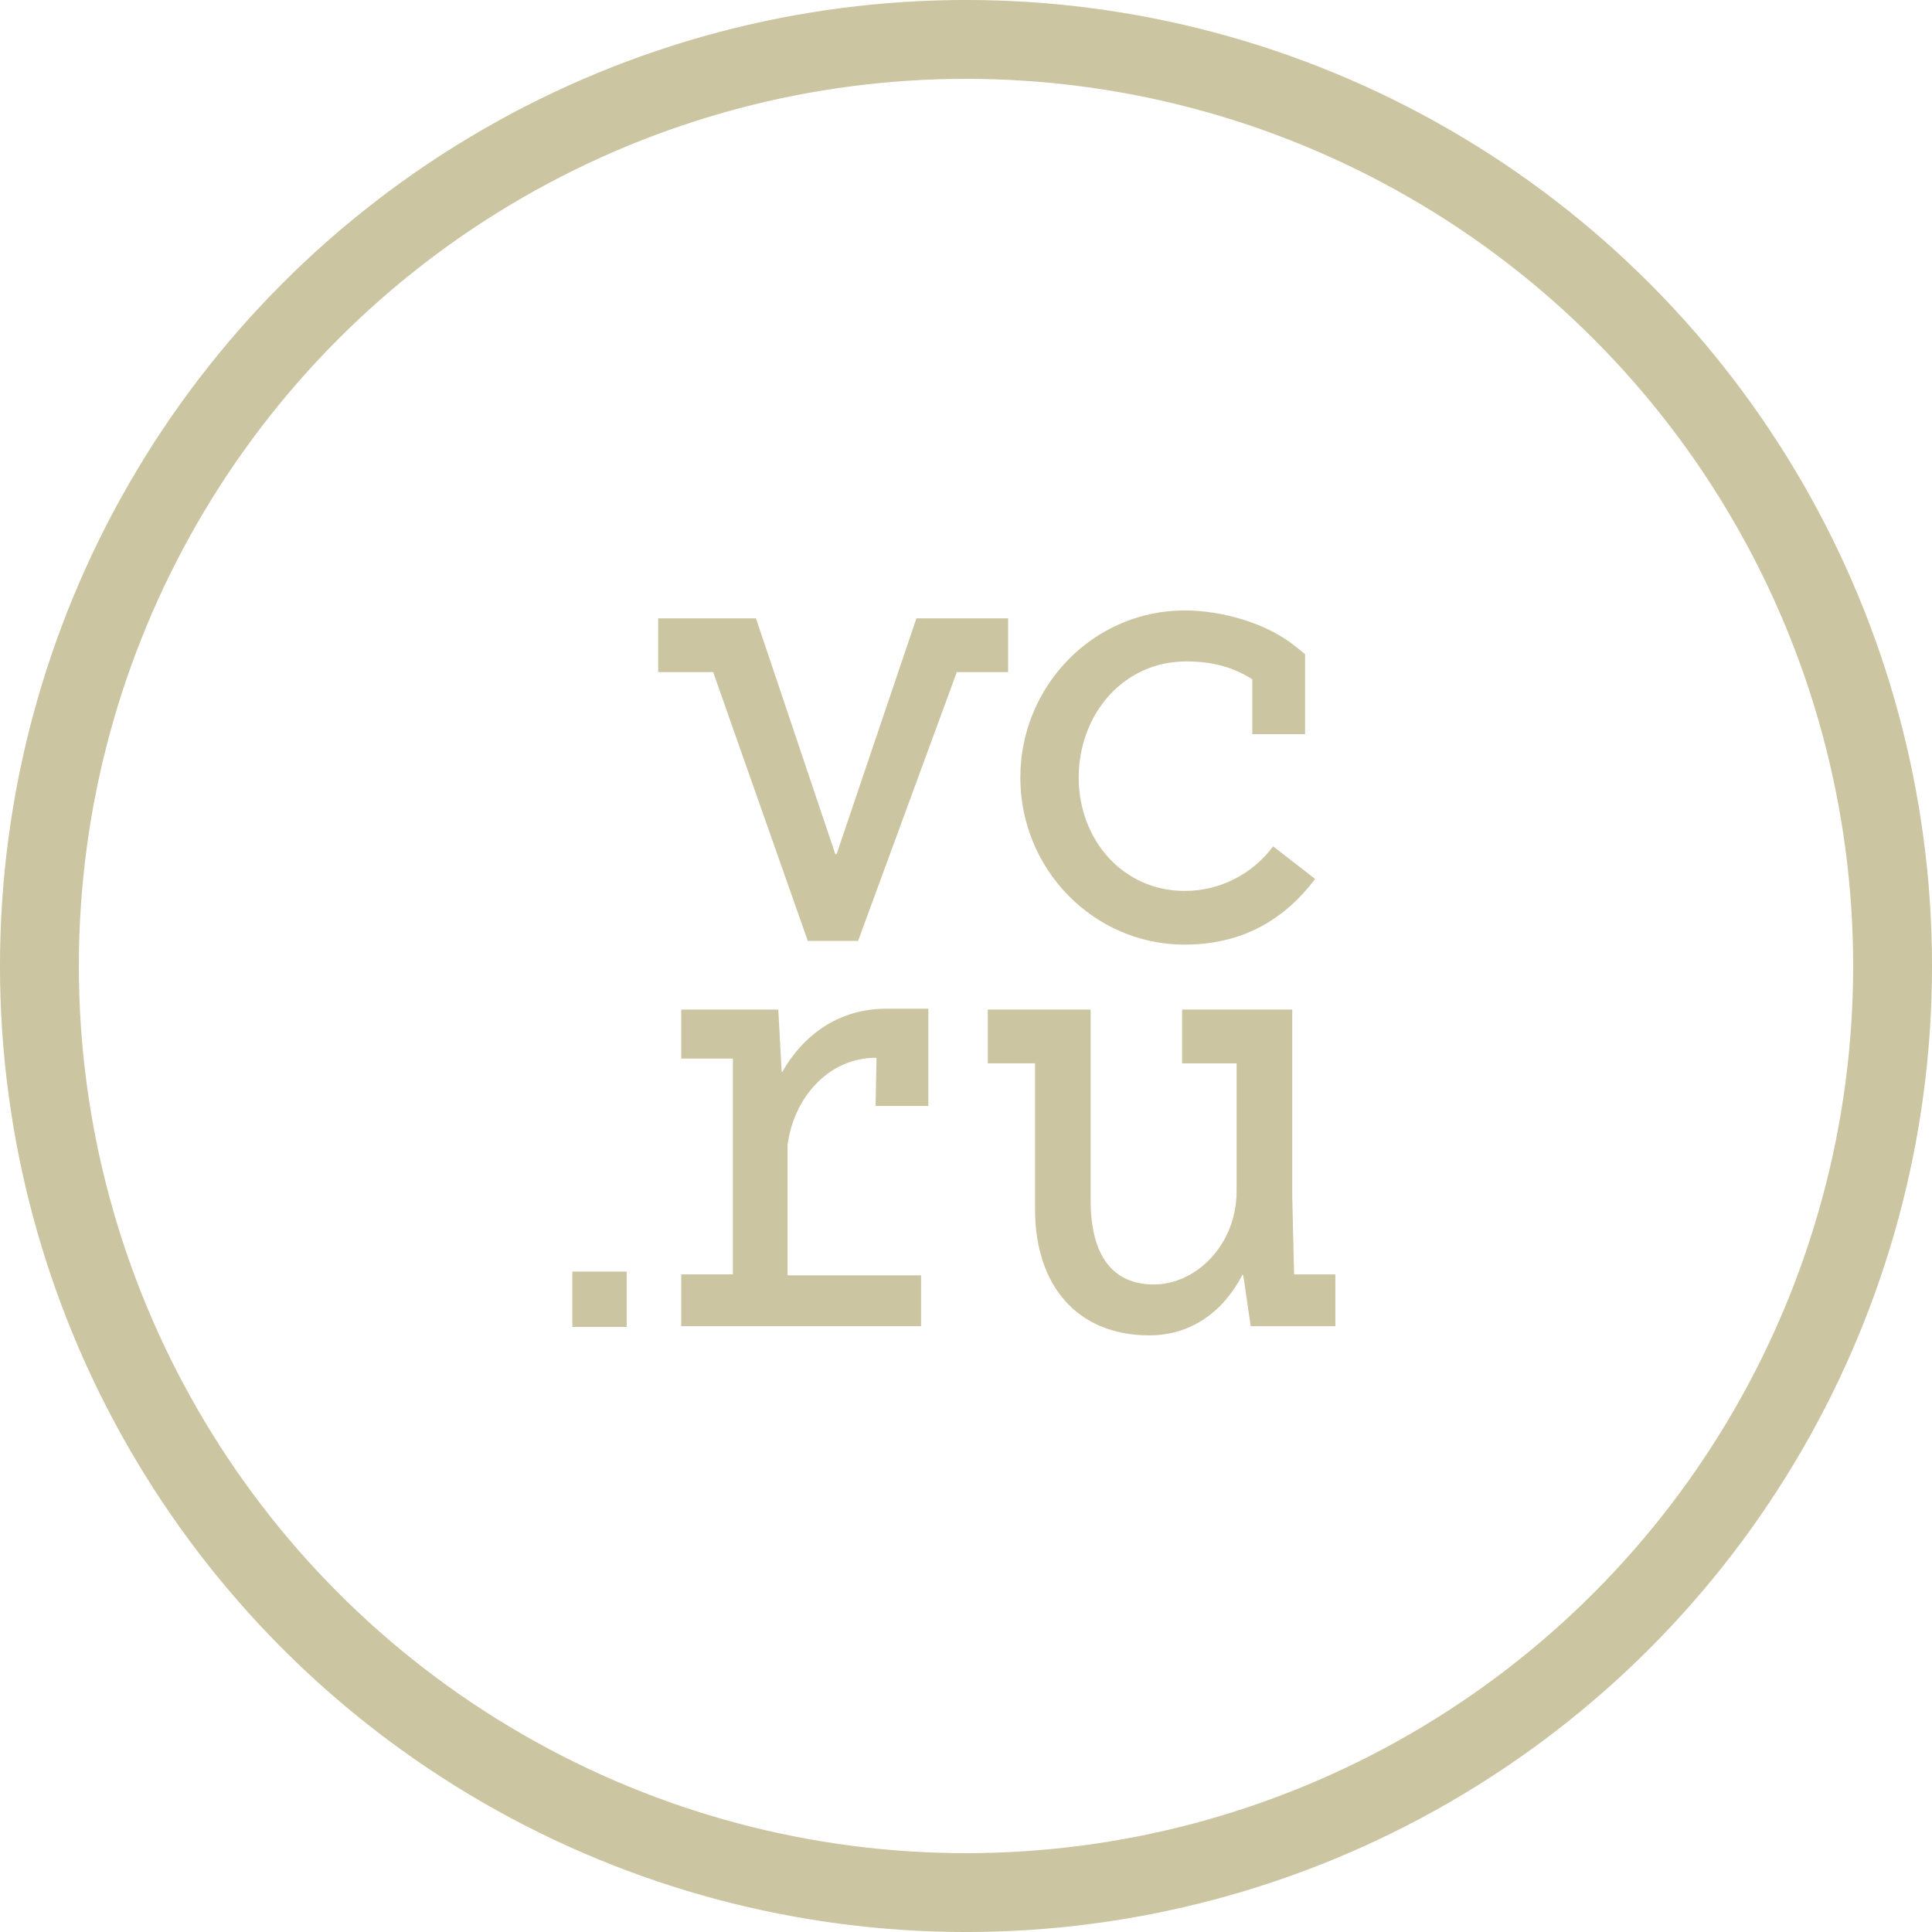
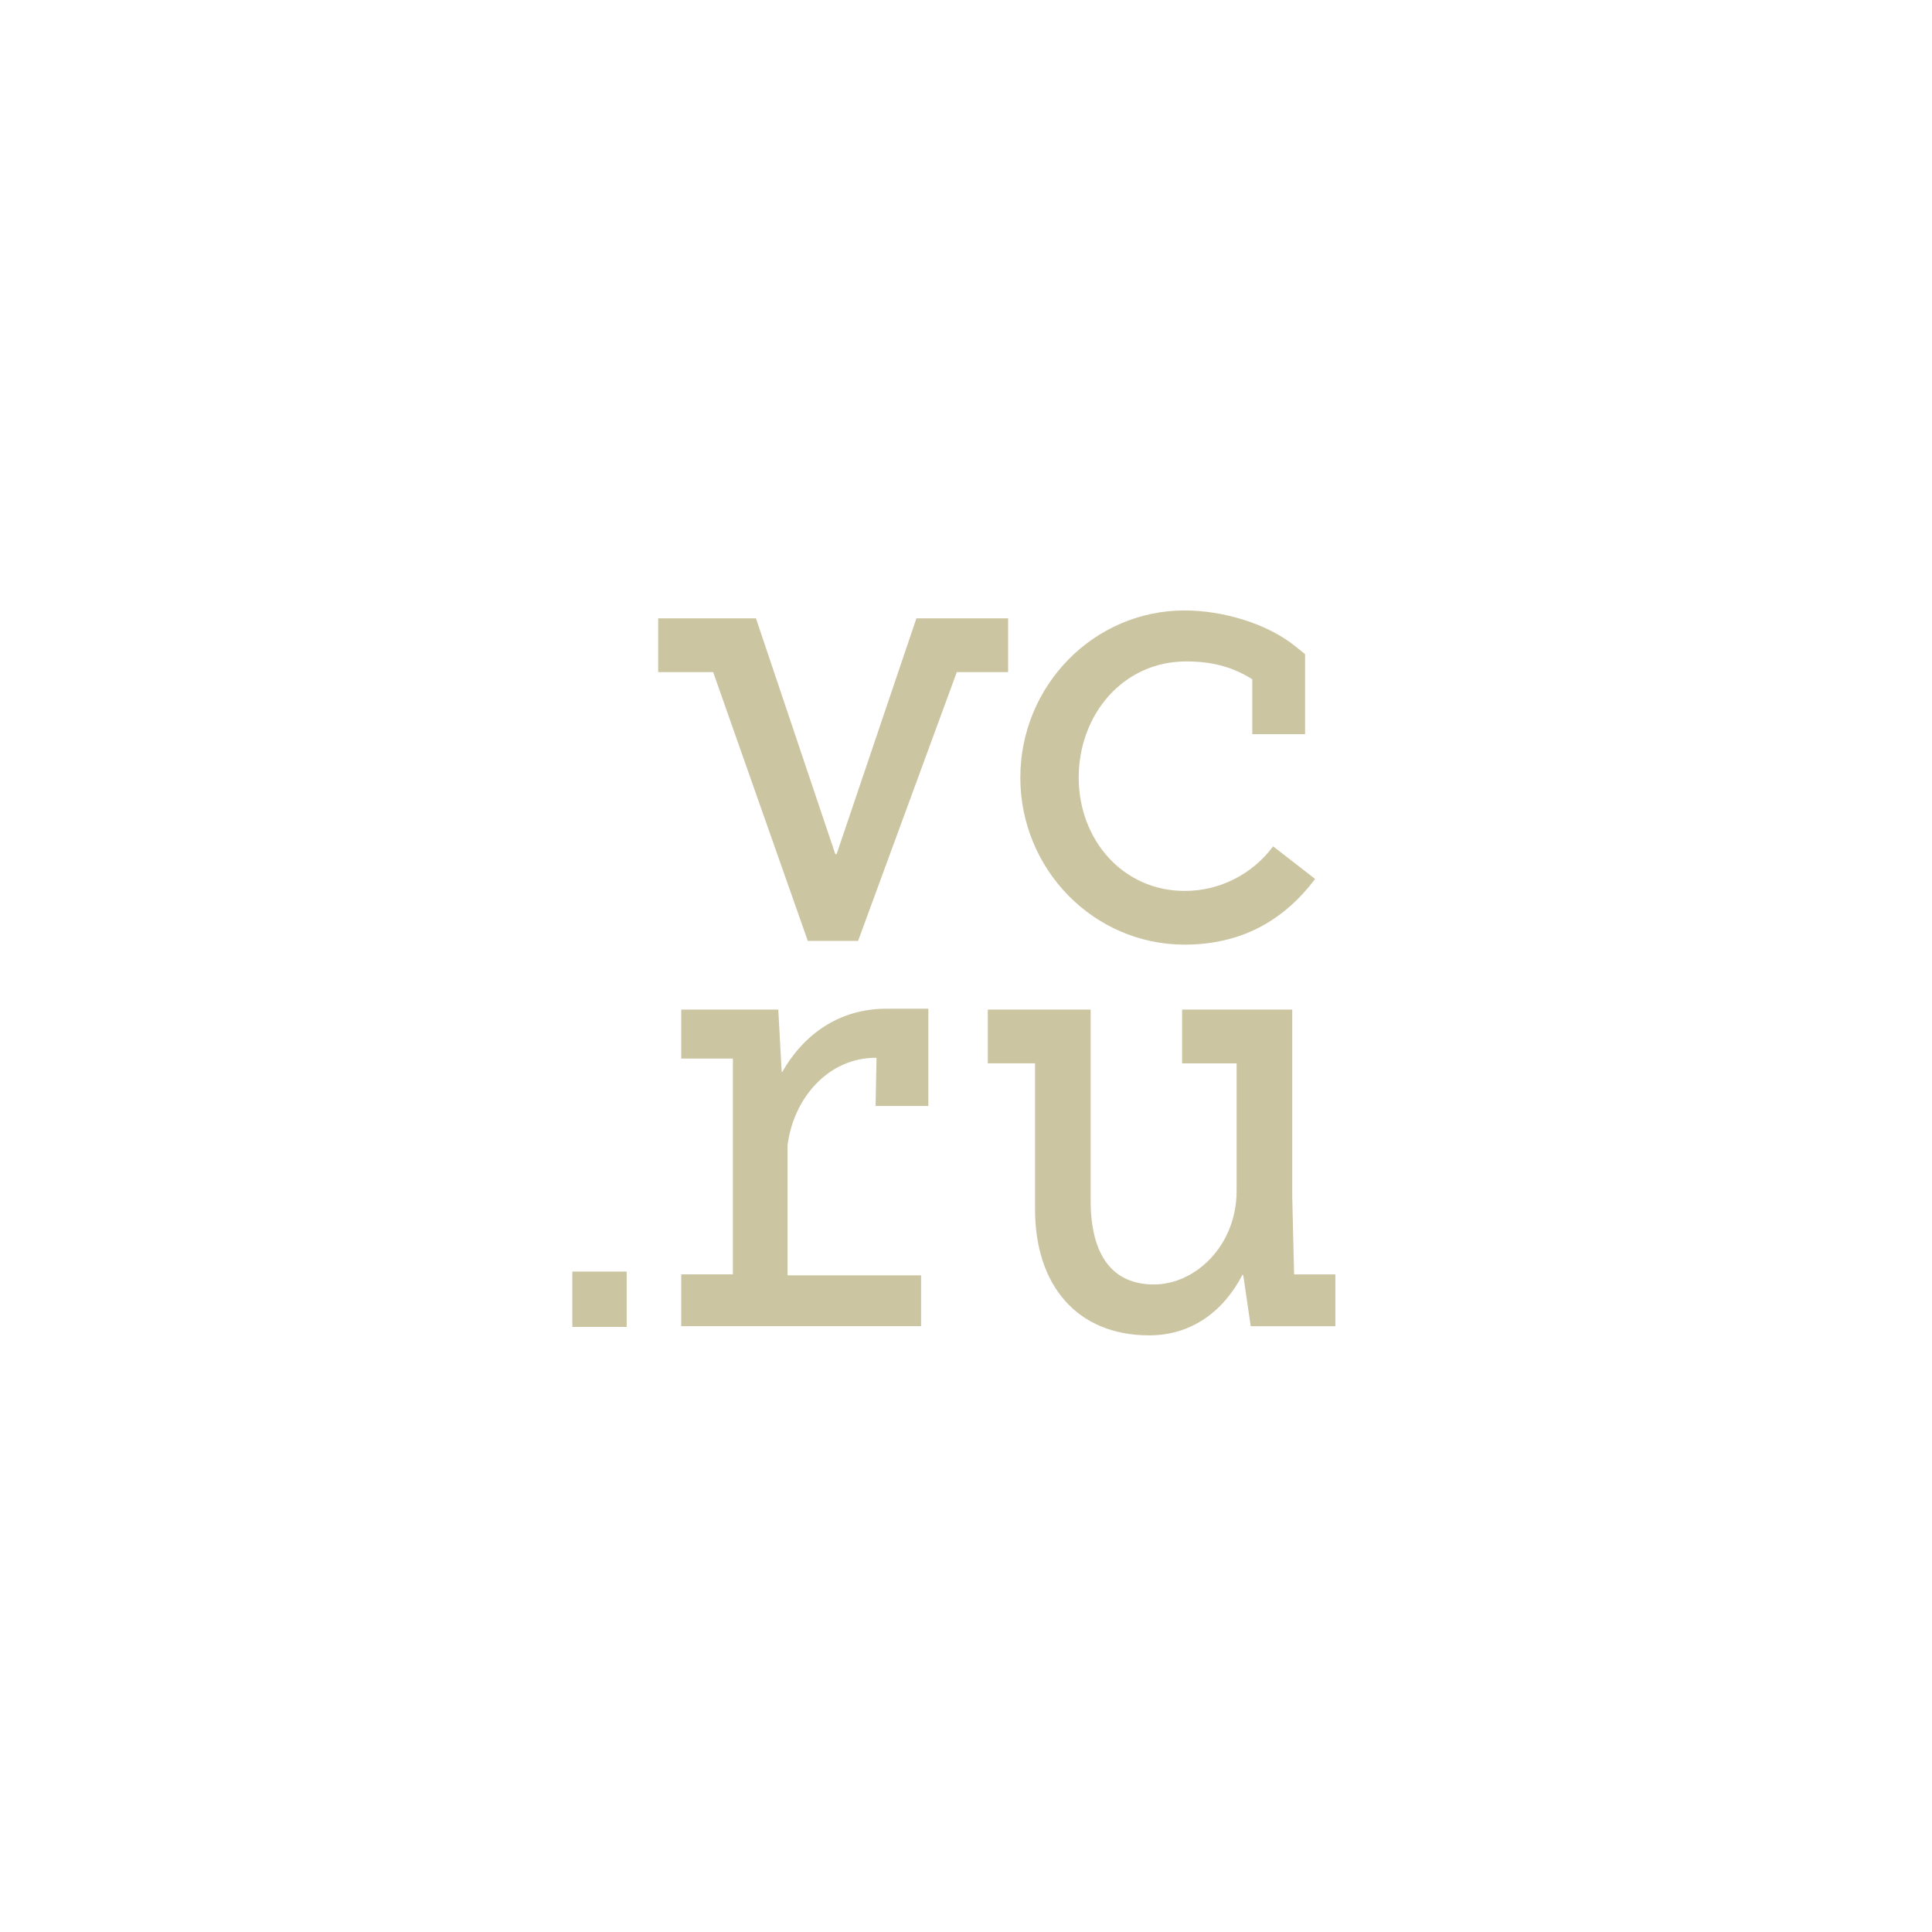
<svg xmlns="http://www.w3.org/2000/svg" viewBox="0 0 50.638 50.638" width="50.638" height="50.638" fill="none" customFrame="#000000">
  <g id="Group 140">
-     <circle id="Ellipse 15" cx="25.319" cy="25.319" r="24.286" stroke="rgb(203.51,197.199,161.438)" stroke-width="2.067" />
    <path id="Vector" d="M31.048 24.759C32.53 24.759 33.646 24.131 34.469 23.037L33.369 22.183C33.097 22.548 32.746 22.843 32.344 23.045C31.941 23.248 31.497 23.353 31.048 23.351C29.439 23.351 28.273 22.018 28.273 20.381C28.273 18.745 29.42 17.336 31.094 17.336C31.838 17.336 32.363 17.515 32.822 17.804L32.822 19.243L34.206 19.243L34.206 17.145L33.941 16.932C33.18 16.323 32.018 16 31.047 16C28.674 16 26.743 17.965 26.743 20.381C26.743 22.794 28.673 24.759 31.048 24.759ZM33.919 33.4L33.87 31.383L33.87 26.462L30.983 26.462L30.983 27.871L32.412 27.871L32.412 31.21C32.412 32.648 31.332 33.666 30.244 33.666C29.154 33.666 28.586 32.898 28.586 31.46L28.586 26.461L25.89 26.461L25.89 27.87L27.129 27.87L27.129 31.704C27.129 33.656 28.204 35 30.121 35C31.223 35 32.062 34.378 32.562 33.419L32.585 33.419L32.782 34.76L35 34.76L35 33.402L33.921 33.402L33.921 33.399L33.919 33.4ZM26.424 16.207L24.019 16.207L21.927 22.388L21.894 22.388L19.814 16.207L17.251 16.207L17.251 17.616L18.692 17.616L21.173 24.662L22.491 24.662L22.491 24.66L25.078 17.616L26.423 17.616L26.423 16.207L26.424 16.207ZM15 34.778L16.425 34.778L16.425 33.328L15.001 33.328L15.001 34.778L15 34.778ZM20.504 28.096L20.488 28.096L20.399 26.462L17.855 26.462L17.855 27.746L19.209 27.746L19.209 33.401L17.855 33.401L17.855 34.759L24.142 34.759L24.142 33.427L20.642 33.427L20.642 30.015C20.8 28.78 21.71 27.725 22.951 27.725L22.974 27.725L22.949 28.988L24.332 28.988L24.332 26.439L23.238 26.439C21.985 26.435 21.056 27.125 20.503 28.096L20.504 28.096Z" fill="rgb(203.51,197.199,161.438)" fill-rule="nonzero" />
  </g>
</svg>